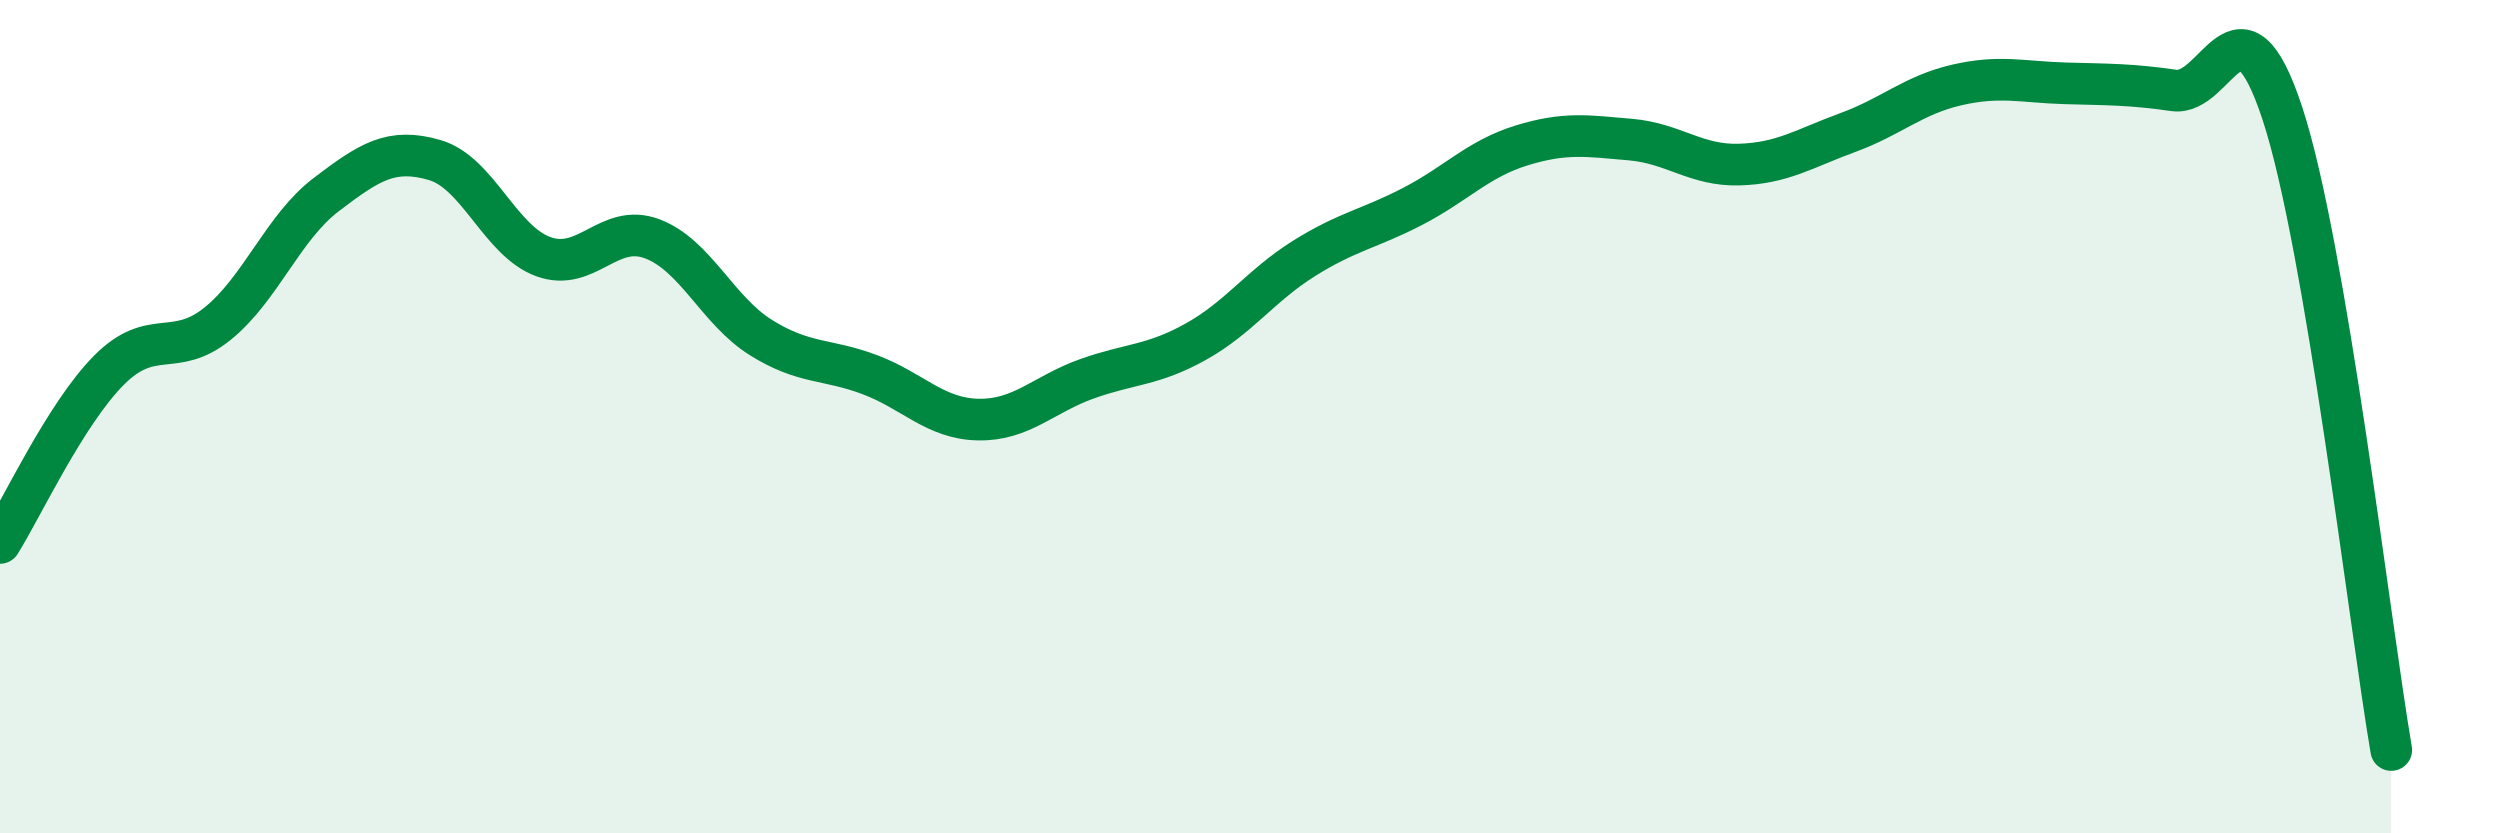
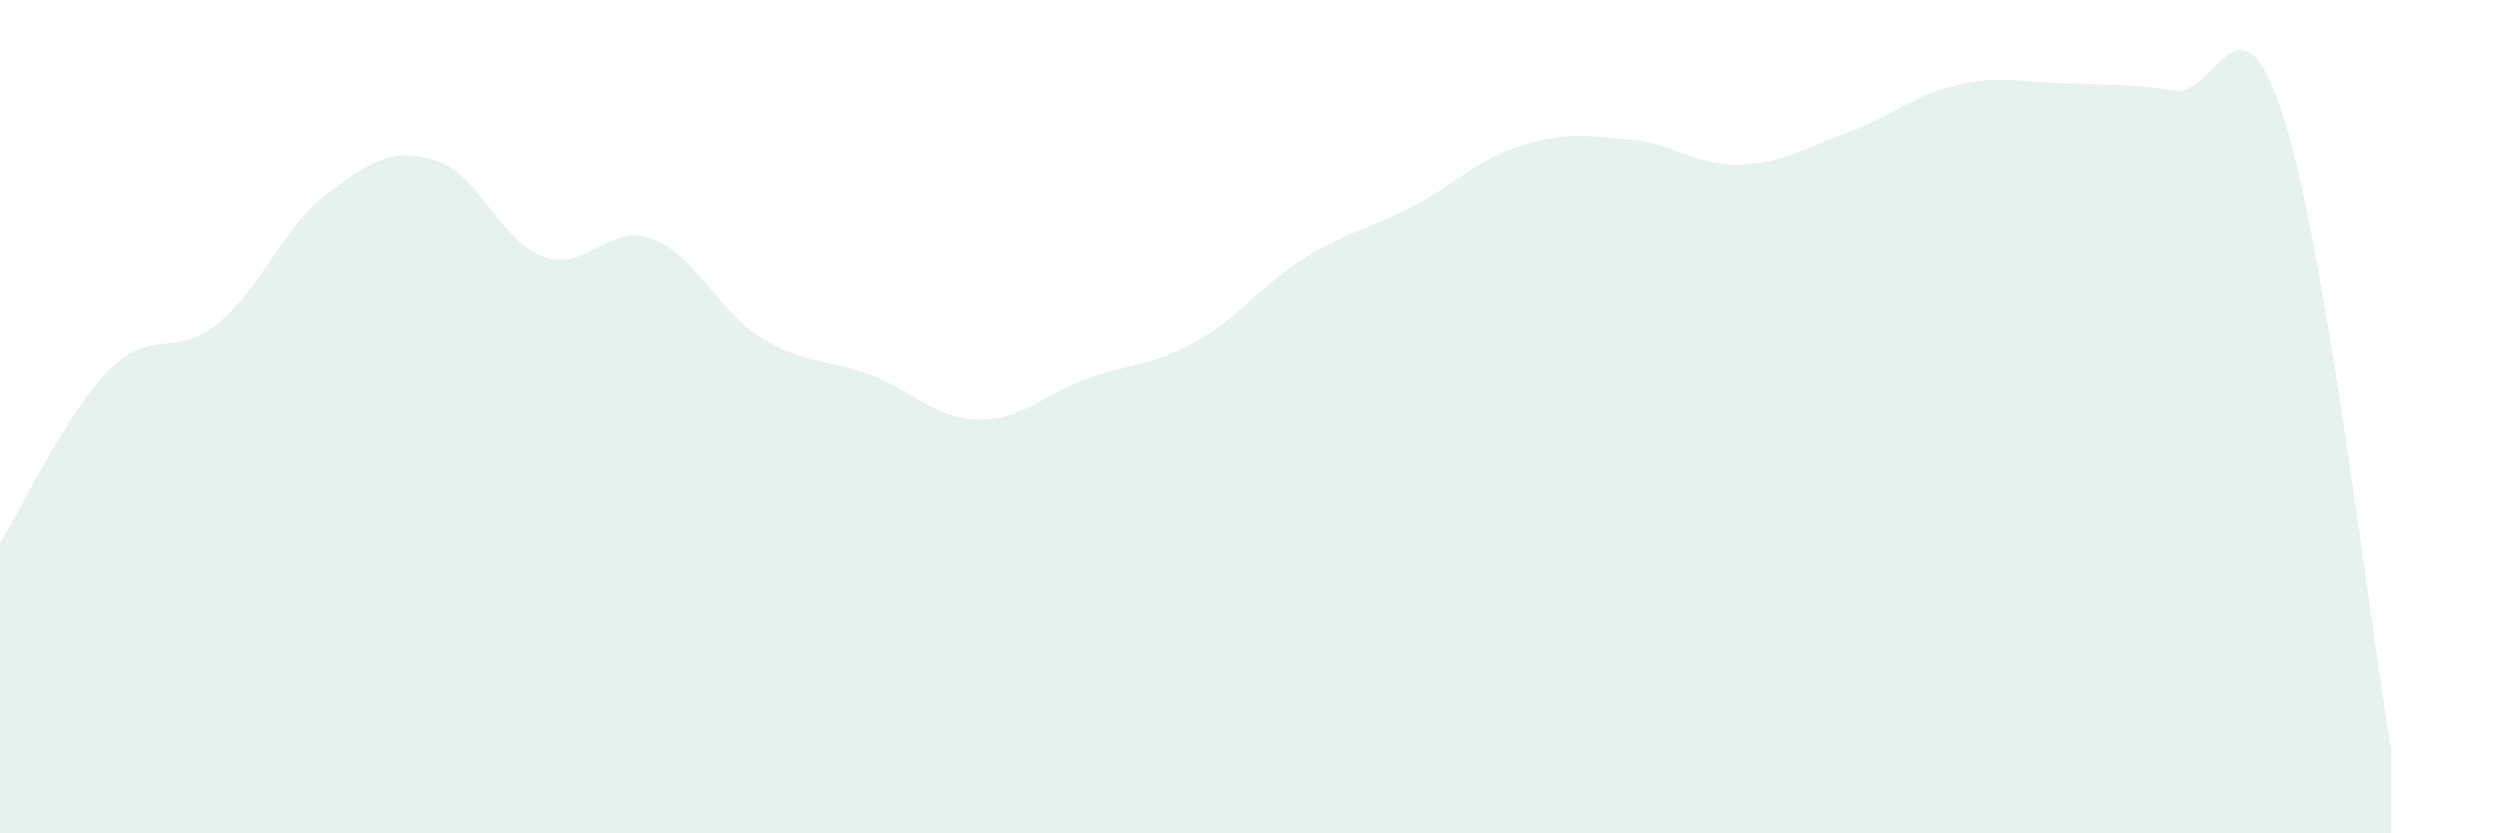
<svg xmlns="http://www.w3.org/2000/svg" width="60" height="20" viewBox="0 0 60 20">
  <path d="M 0,13.03 C 0.52,12.2 1.57,9.94 2.61,8.89 C 3.65,7.84 4.18,8.61 5.22,7.77 C 6.26,6.93 6.79,5.46 7.83,4.67 C 8.87,3.88 9.39,3.54 10.43,3.84 C 11.47,4.14 12,5.78 13.04,6.16 C 14.08,6.54 14.61,5.34 15.65,5.73 C 16.69,6.12 17.22,7.45 18.26,8.1 C 19.3,8.75 19.83,8.6 20.87,8.99 C 21.91,9.38 22.44,10.05 23.48,10.07 C 24.52,10.09 25.05,9.46 26.09,9.09 C 27.13,8.72 27.66,8.78 28.7,8.2 C 29.74,7.62 30.26,6.85 31.3,6.2 C 32.34,5.55 32.87,5.49 33.91,4.95 C 34.95,4.41 35.48,3.81 36.52,3.49 C 37.56,3.17 38.09,3.26 39.13,3.35 C 40.17,3.44 40.7,3.98 41.74,3.95 C 42.78,3.92 43.31,3.56 44.35,3.18 C 45.39,2.8 45.92,2.28 46.96,2.04 C 48,1.8 48.53,1.97 49.57,2 C 50.61,2.03 51.13,2.02 52.17,2.17 C 53.21,2.32 53.74,-0.44 54.78,2.73 C 55.82,5.9 56.87,14.95 57.39,18L57.39 20L0 20Z" fill="#008740" opacity="0.1" stroke-linecap="round" stroke-linejoin="round" />
-   <path d="M 0,13.03 C 0.52,12.2 1.57,9.94 2.61,8.89 C 3.65,7.84 4.18,8.61 5.22,7.77 C 6.26,6.93 6.79,5.46 7.83,4.67 C 8.87,3.88 9.39,3.54 10.43,3.84 C 11.47,4.14 12,5.78 13.04,6.16 C 14.08,6.54 14.61,5.34 15.65,5.73 C 16.69,6.12 17.22,7.45 18.26,8.1 C 19.3,8.75 19.83,8.6 20.87,8.99 C 21.91,9.38 22.44,10.05 23.48,10.07 C 24.52,10.09 25.05,9.46 26.09,9.09 C 27.13,8.72 27.66,8.78 28.7,8.2 C 29.74,7.62 30.26,6.85 31.3,6.2 C 32.34,5.55 32.87,5.49 33.91,4.95 C 34.95,4.41 35.48,3.81 36.52,3.49 C 37.56,3.17 38.09,3.26 39.13,3.35 C 40.17,3.44 40.7,3.98 41.74,3.95 C 42.78,3.92 43.31,3.56 44.35,3.18 C 45.39,2.8 45.92,2.28 46.96,2.04 C 48,1.8 48.53,1.97 49.57,2 C 50.61,2.03 51.13,2.02 52.17,2.17 C 53.21,2.32 53.74,-0.44 54.78,2.73 C 55.82,5.9 56.87,14.95 57.39,18" stroke="#008740" stroke-width="1" fill="none" stroke-linecap="round" stroke-linejoin="round" />
</svg>